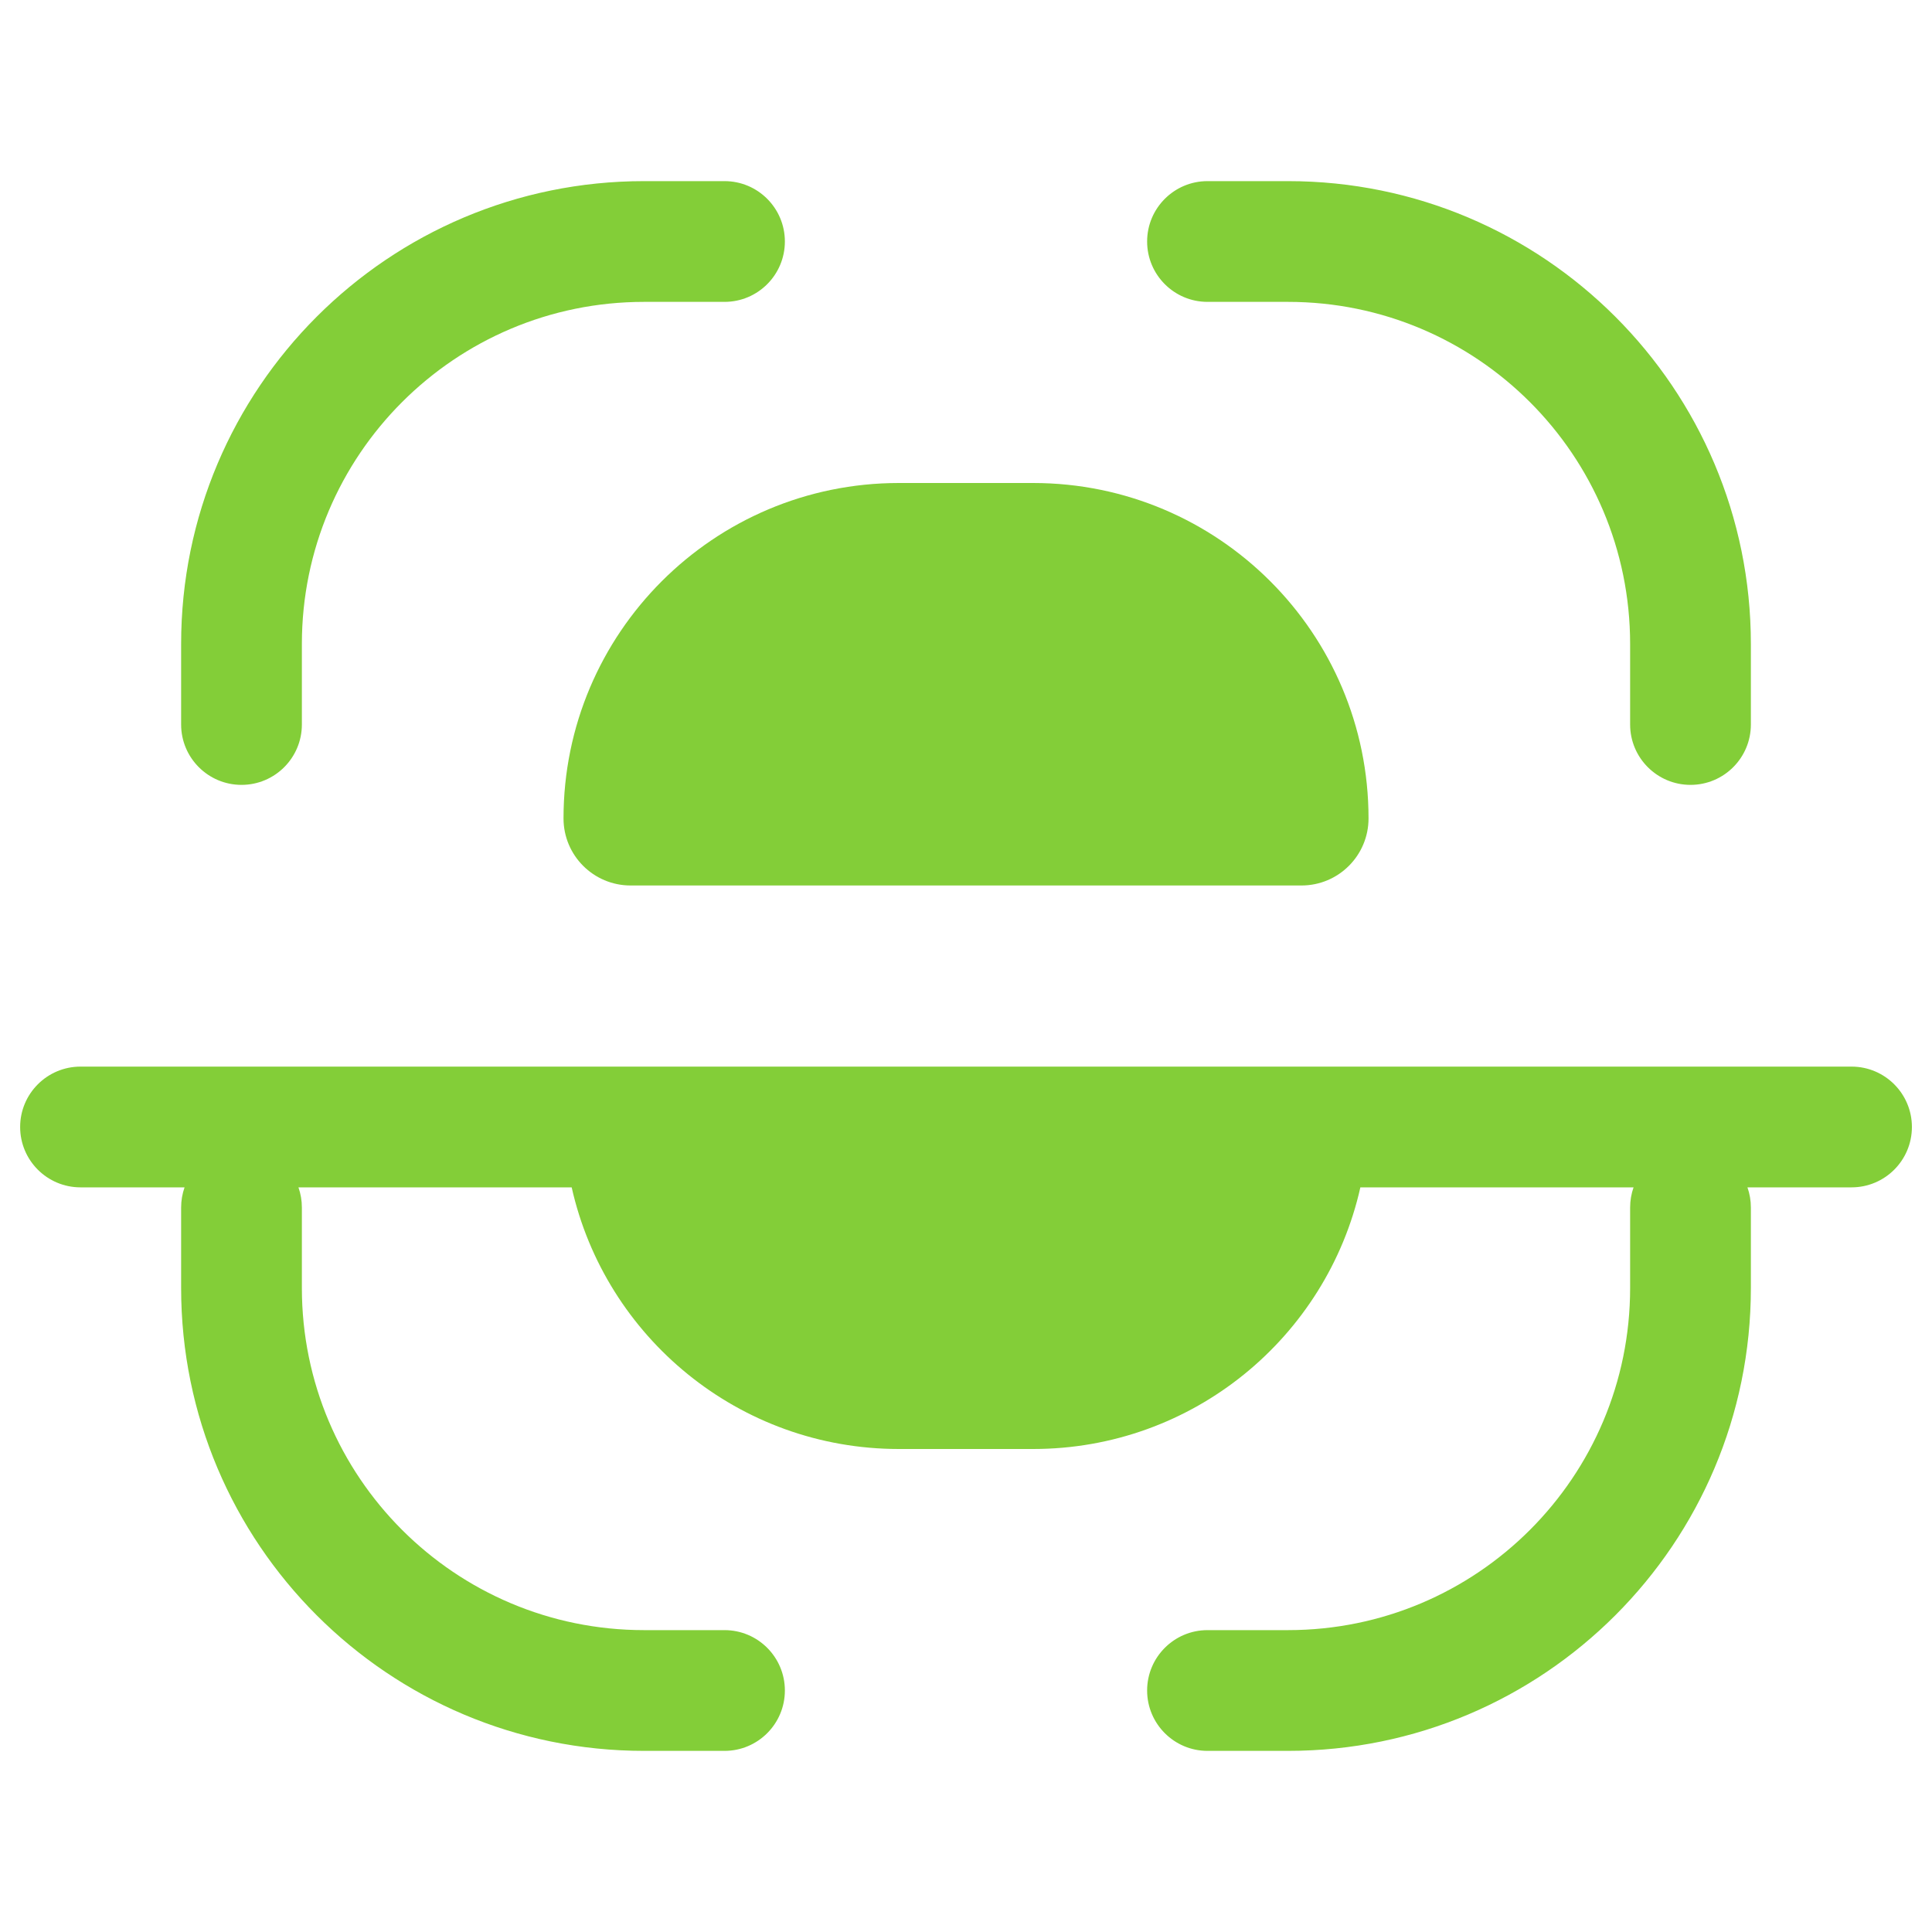
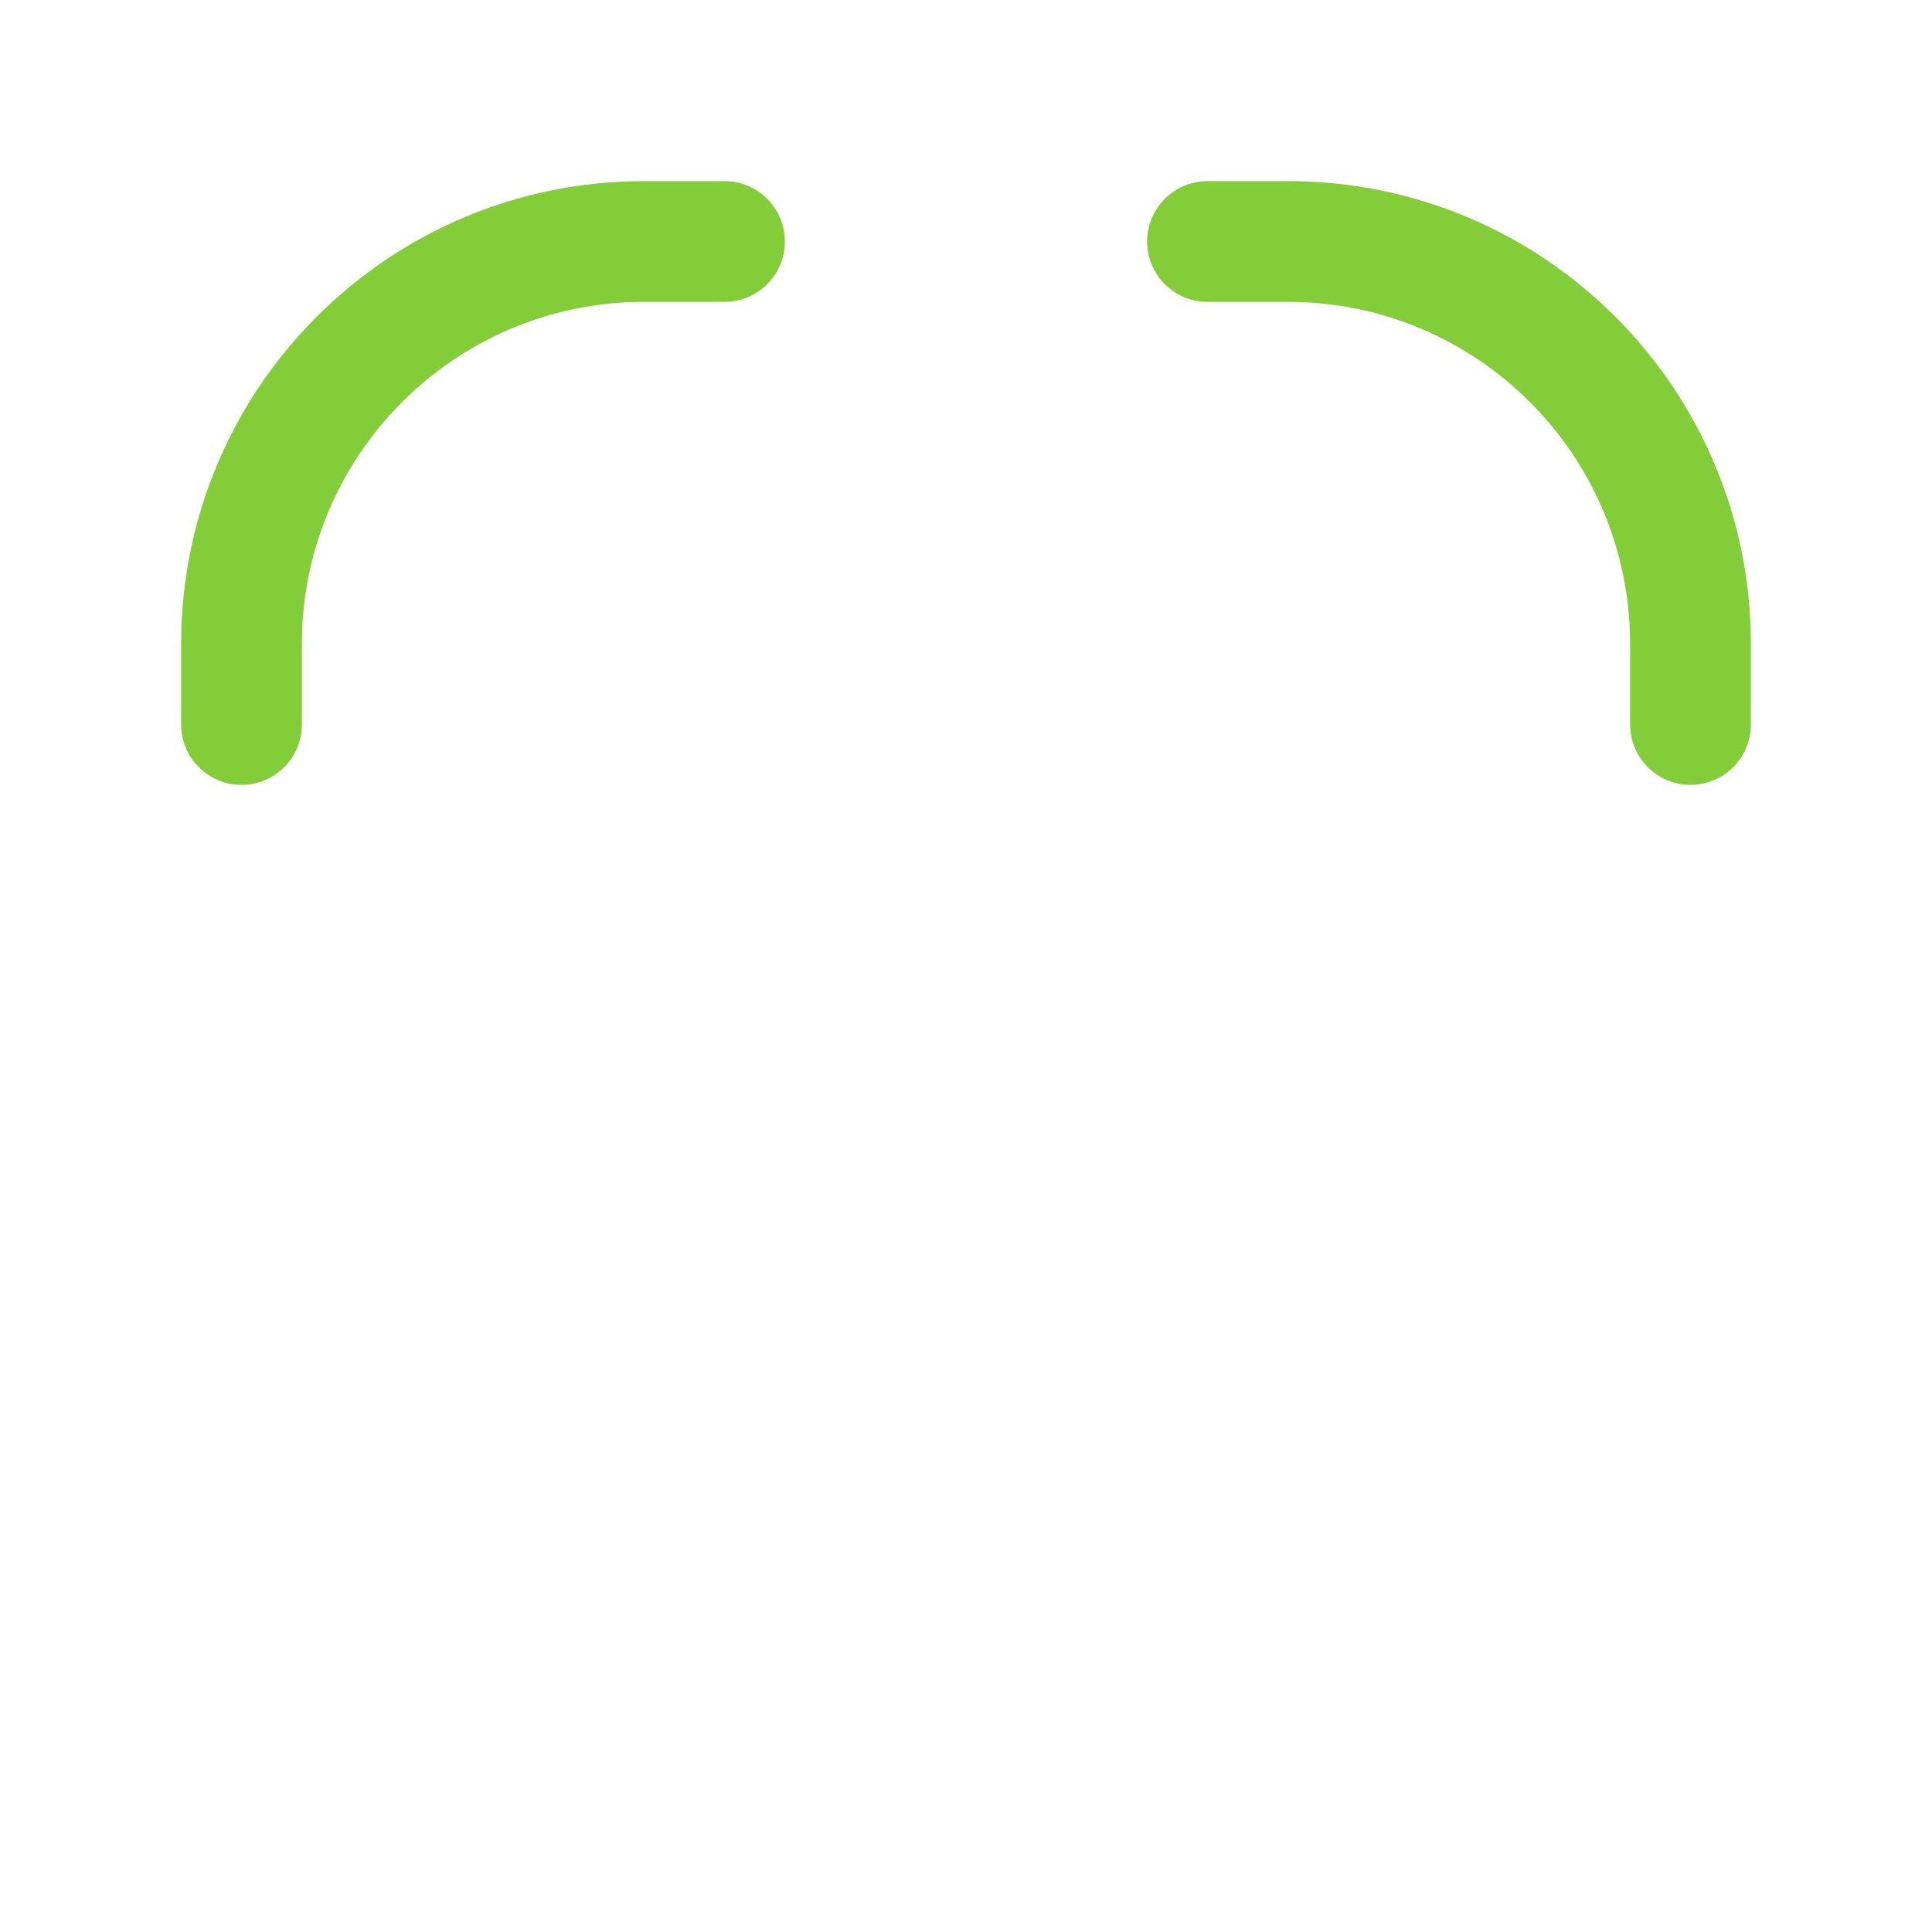
<svg xmlns="http://www.w3.org/2000/svg" width="40" height="40" viewBox="0 0 40 40" fill="none">
  <path d="M23.75 5C23.75 4.31 24.31 3.75 25 3.75H26.667C31.96 3.75 36.25 8.041 36.25 13.333V15C36.25 15.69 35.691 16.25 35 16.25C34.31 16.25 33.75 15.69 33.75 15V13.333C33.75 9.421 30.579 6.25 26.667 6.25H25C24.31 6.25 23.75 5.69 23.75 5Z" fill="#83CE38" />
  <path d="M3.75 13.333C3.75 8.041 8.041 3.75 13.334 3.75H15C15.691 3.75 16.25 4.31 16.25 5C16.25 5.69 15.691 6.25 15 6.25H13.334C9.422 6.25 6.25 9.421 6.25 13.333V15C6.25 15.69 5.691 16.25 5 16.25C4.31 16.25 3.75 15.69 3.75 15V13.333Z" fill="#83CE38" />
-   <path d="M0.417 23.333C0.417 22.643 0.977 22.083 1.667 22.083H38.334C39.024 22.083 39.584 22.643 39.584 23.333C39.584 24.024 39.024 24.583 38.334 24.583H36.179C36.225 24.714 36.25 24.854 36.25 25V26.667C36.25 31.959 31.96 36.25 26.667 36.25H25C24.31 36.25 23.75 35.69 23.75 35C23.75 34.31 24.31 33.75 25 33.75H26.667C30.579 33.75 33.75 30.579 33.75 26.667V25C33.75 24.854 33.775 24.714 33.821 24.583H28.165C27.469 27.684 24.7 30 21.389 30H18.611C15.301 30 12.532 27.684 11.836 24.583H6.179C6.225 24.714 6.25 24.854 6.25 25V26.667C6.25 30.579 9.422 33.75 13.334 33.75H15C15.691 33.75 16.25 34.31 16.25 35C16.25 35.69 15.691 36.25 15 36.25H13.334C8.041 36.25 3.75 31.959 3.75 26.667V25C3.75 24.854 3.775 24.714 3.821 24.583H1.667C0.977 24.583 0.417 24.024 0.417 23.333Z" fill="#83CE38" />
-   <path d="M18.611 10C14.776 10 11.667 13.109 11.667 16.944C11.667 17.712 12.289 18.333 13.056 18.333H26.945C27.712 18.333 28.334 17.712 28.334 16.944C28.334 13.109 25.224 10 21.389 10H18.611Z" fill="#83CE38" />
</svg>